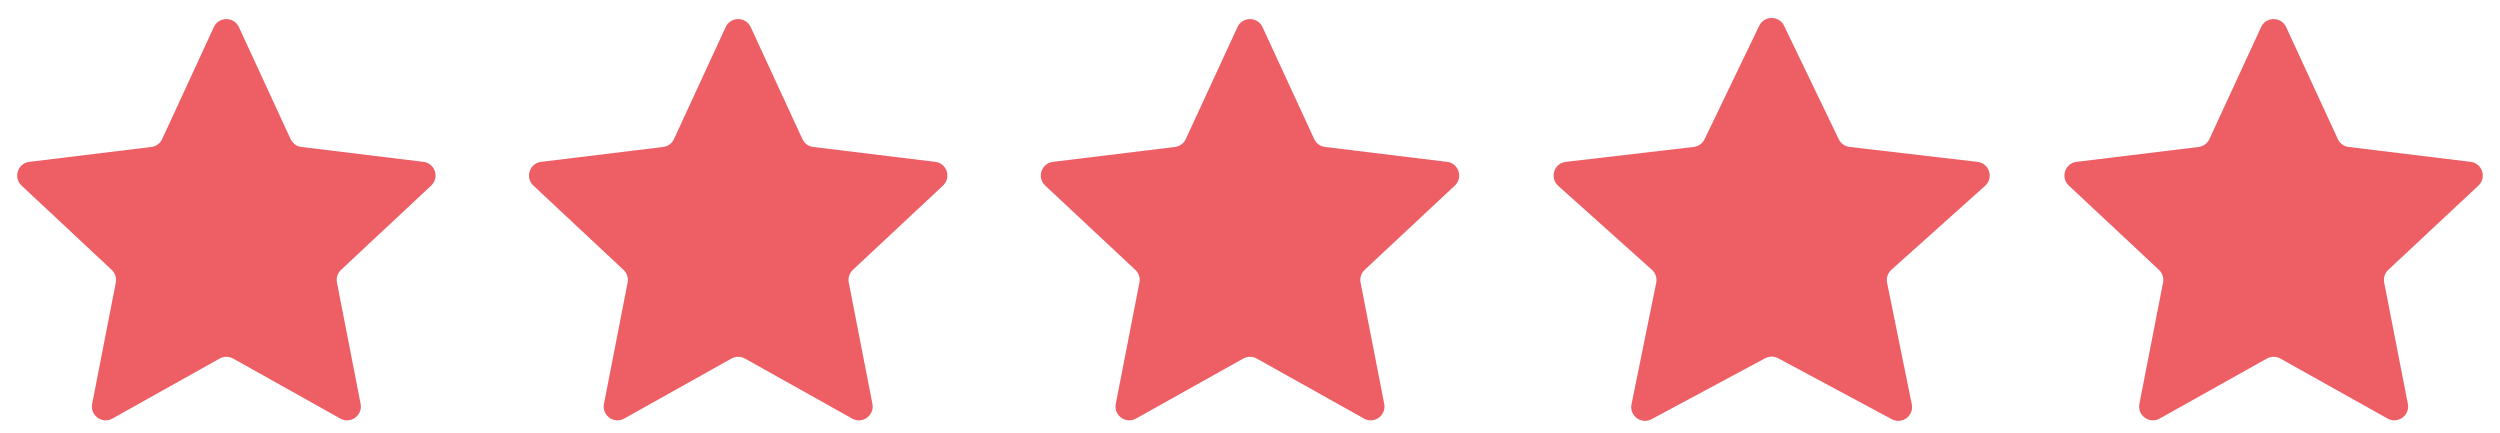
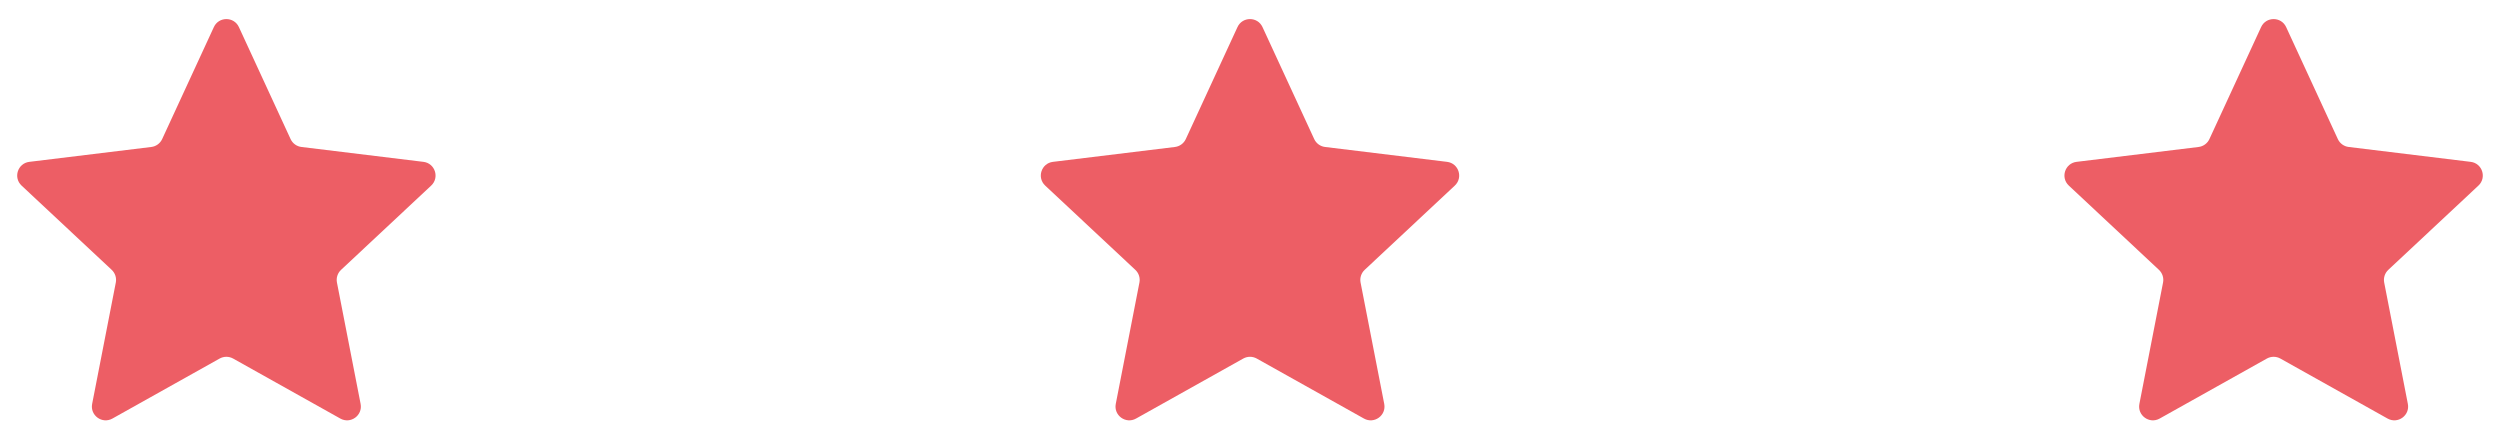
<svg xmlns="http://www.w3.org/2000/svg" width="127" height="22" viewBox="0 0 127 22" fill="none">
  <path d="M10.864 1.376C11.115 0.834 11.885 0.834 12.136 1.376L14.762 7.065C14.864 7.285 15.072 7.437 15.313 7.466L21.511 8.222C22.101 8.294 22.338 9.022 21.904 9.428L17.326 13.708C17.15 13.873 17.071 14.116 17.117 14.353L18.319 20.518C18.433 21.103 17.81 21.554 17.29 21.263L11.842 18.214C11.629 18.096 11.371 18.096 11.158 18.214L5.71 21.263C5.19 21.554 4.567 21.103 4.681 20.518L5.883 14.353C5.929 14.116 5.85 13.873 5.674 13.708L1.096 9.428C0.662 9.022 0.899 8.294 1.489 8.222L7.687 7.466C7.928 7.437 8.136 7.285 8.238 7.065L10.864 1.376Z" fill="#ED5E65" />
-   <path d="M36.864 1.376C37.115 0.834 37.885 0.834 38.136 1.376L40.762 7.065C40.864 7.285 41.072 7.437 41.313 7.466L47.511 8.222C48.101 8.294 48.338 9.022 47.904 9.428L43.326 13.708C43.15 13.873 43.071 14.116 43.117 14.353L44.319 20.518C44.433 21.103 43.81 21.554 43.29 21.263L37.842 18.214C37.629 18.096 37.371 18.096 37.158 18.214L31.71 21.263C31.19 21.554 30.567 21.103 30.681 20.518L31.883 14.353C31.929 14.116 31.85 13.873 31.674 13.708L27.096 9.428C26.662 9.022 26.899 8.294 27.489 8.222L33.687 7.466C33.928 7.437 34.136 7.285 34.238 7.065L36.864 1.376Z" fill="#ED5E65" />
  <path d="M62.864 1.376C63.115 0.834 63.885 0.834 64.135 1.376L66.762 7.065C66.864 7.285 67.072 7.437 67.313 7.466L73.511 8.222C74.101 8.294 74.338 9.022 73.904 9.428L69.326 13.708C69.15 13.873 69.071 14.116 69.117 14.353L70.319 20.518C70.433 21.103 69.81 21.554 69.29 21.263L63.842 18.214C63.629 18.096 63.371 18.096 63.158 18.214L57.71 21.263C57.19 21.554 56.567 21.103 56.681 20.518L57.883 14.353C57.929 14.116 57.85 13.873 57.674 13.708L53.096 9.428C52.662 9.022 52.899 8.294 53.489 8.222L59.687 7.466C59.928 7.437 60.136 7.285 60.238 7.065L62.864 1.376Z" fill="#ED5E65" />
-   <path d="M89.369 1.309C89.624 0.781 90.376 0.781 90.631 1.309L93.408 7.072C93.512 7.288 93.719 7.436 93.957 7.464L100.457 8.223C101.056 8.293 101.292 9.037 100.843 9.44L96.083 13.705C95.898 13.871 95.814 14.122 95.864 14.366L97.119 20.539C97.237 21.12 96.625 21.576 96.103 21.296L90.331 18.2C90.124 18.09 89.876 18.09 89.669 18.2L83.897 21.296C83.375 21.576 82.763 21.12 82.881 20.539L84.136 14.366C84.186 14.122 84.102 13.871 83.917 13.705L79.157 9.44C78.708 9.037 78.944 8.293 79.543 8.223L86.043 7.464C86.281 7.436 86.488 7.288 86.592 7.072L89.369 1.309Z" fill="#ED5E65" />
  <path d="M114.864 1.376C115.115 0.834 115.885 0.834 116.136 1.376L118.762 7.065C118.864 7.285 119.072 7.437 119.313 7.466L125.511 8.222C126.101 8.294 126.338 9.022 125.904 9.428L121.326 13.708C121.15 13.873 121.071 14.116 121.117 14.353L122.319 20.518C122.433 21.103 121.81 21.554 121.29 21.263L115.842 18.214C115.629 18.096 115.371 18.096 115.158 18.214L109.71 21.263C109.19 21.554 108.567 21.103 108.681 20.518L109.883 14.353C109.929 14.116 109.85 13.873 109.674 13.708L105.096 9.428C104.662 9.022 104.899 8.294 105.489 8.222L111.687 7.466C111.928 7.437 112.136 7.285 112.238 7.065L114.864 1.376Z" fill="#ED5E65" />
</svg>